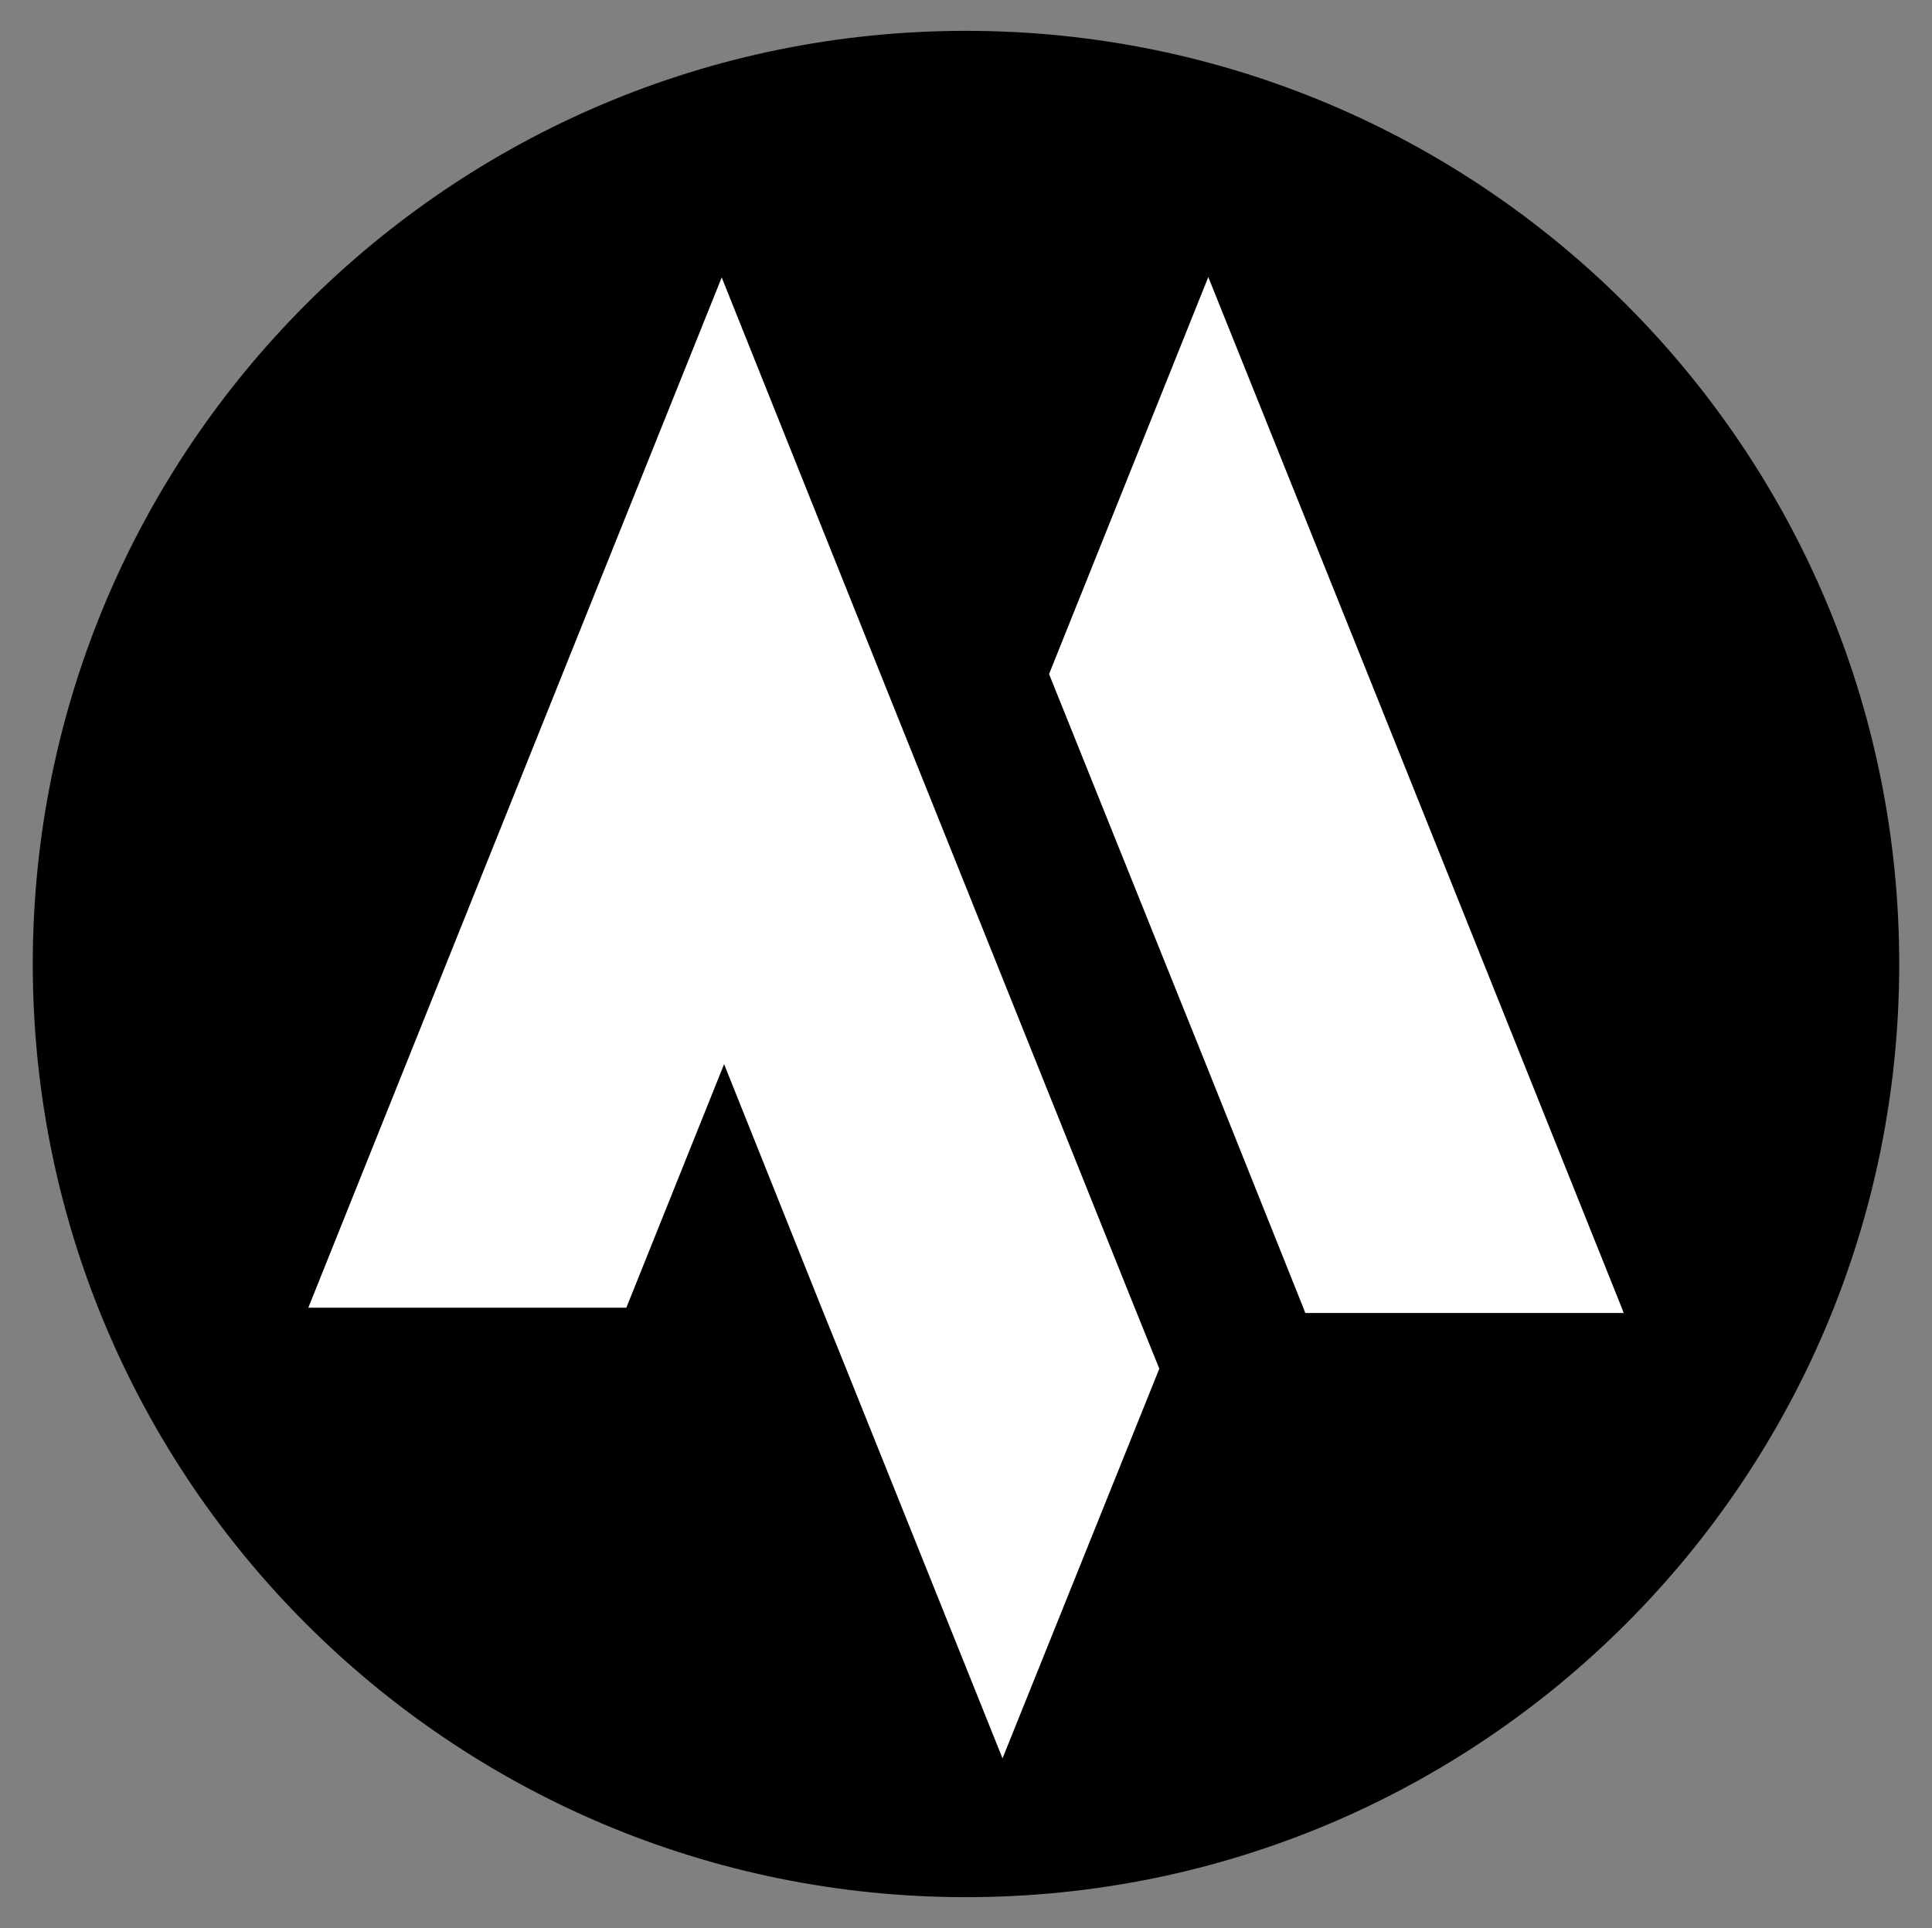
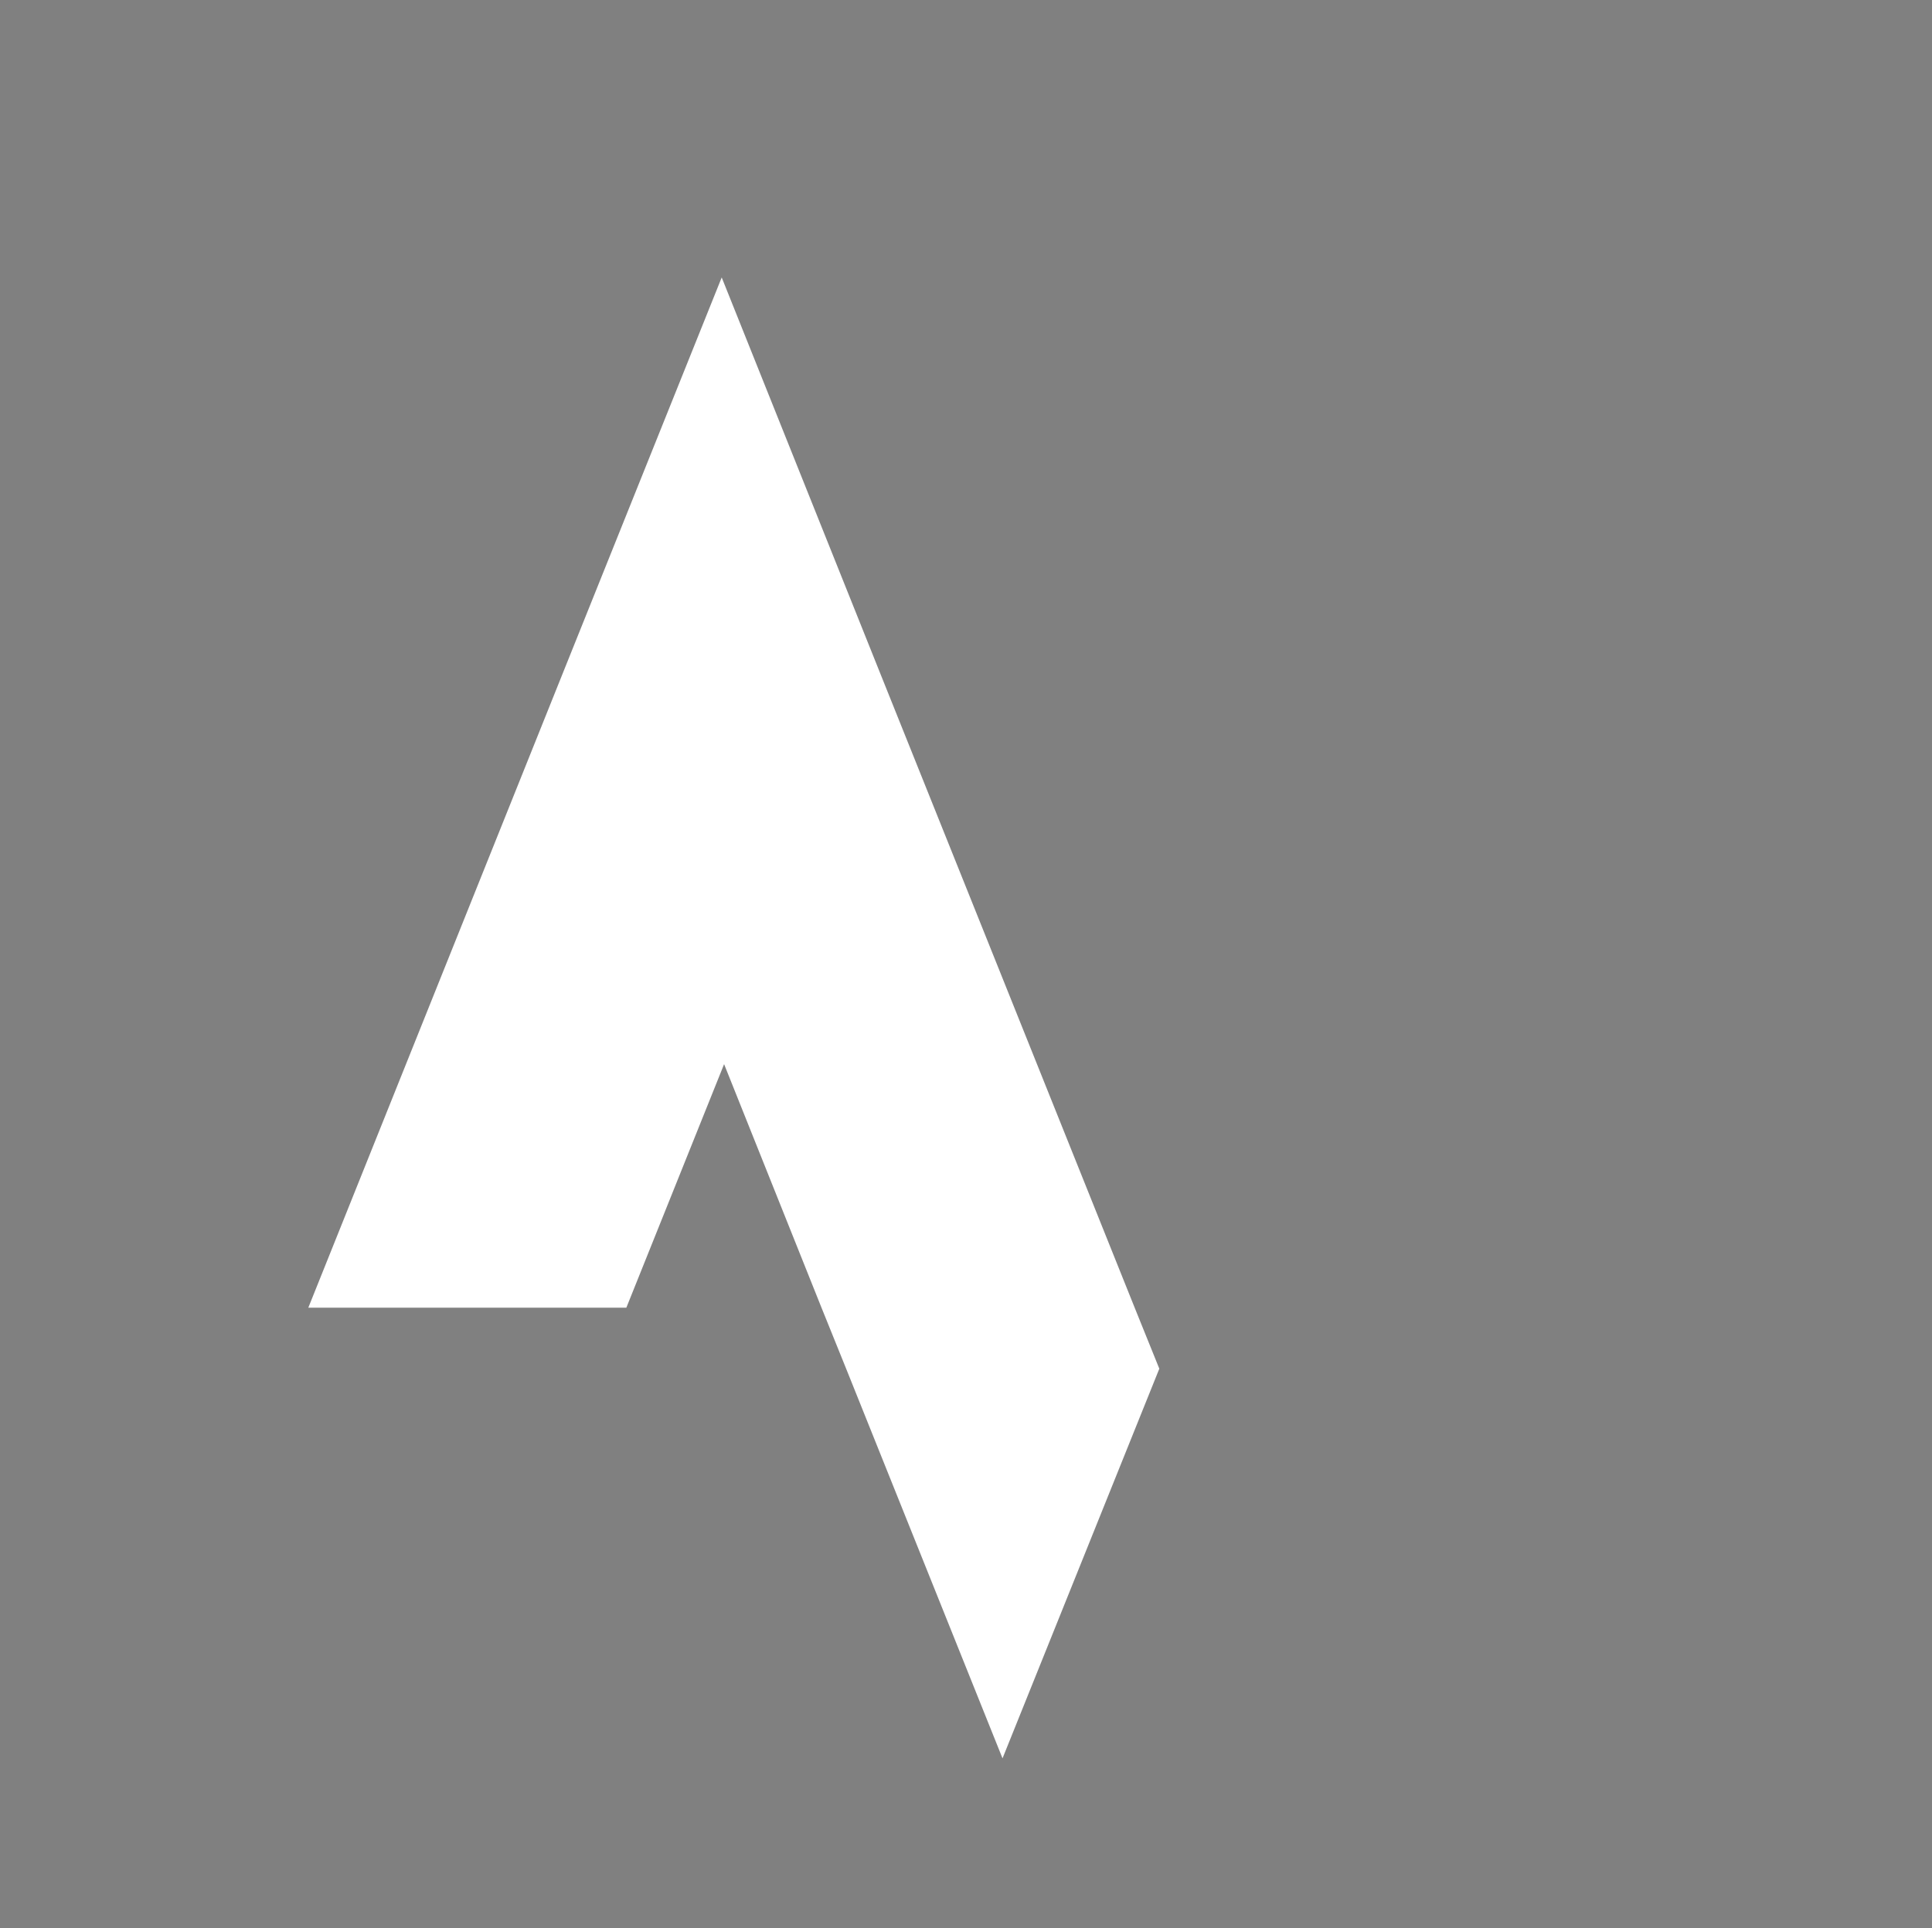
<svg xmlns="http://www.w3.org/2000/svg" data-bbox="8.5 8 484 484" viewBox="0 0 501 500" data-type="color">
  <rect x="0" y="0" width="501" height="500" fill="#808080" stroke="none" />
  <g>
-     <path d="M492.5 250c0 133.653-108.347 242-242 242-133.653 0-242-108.347-242-242 0-133.653 108.347-242 242-242 133.653 0 242 108.347 242 242z" fill="#000000" data-color="1" />
    <path fill="#ffffff" d="M300.63 354.95 259.97 456l-40.55-101.05-6.39-15.82-25.26-63.16-25.35 63.16H79.95l66.54-165.91 40.66-101.27 41.18 102.86 31.64 78.87 34.27 85.45 6.39 15.82z" data-color="2" />
-     <path fill="#ffffff" d="M421.05 340.51h-82.57l-.52-1.38-25.26-63.16-40.66-101.16 41.29-102.96 40.66 101.26 66.54 166.02.52 1.38z" data-color="2" />
  </g>
</svg>